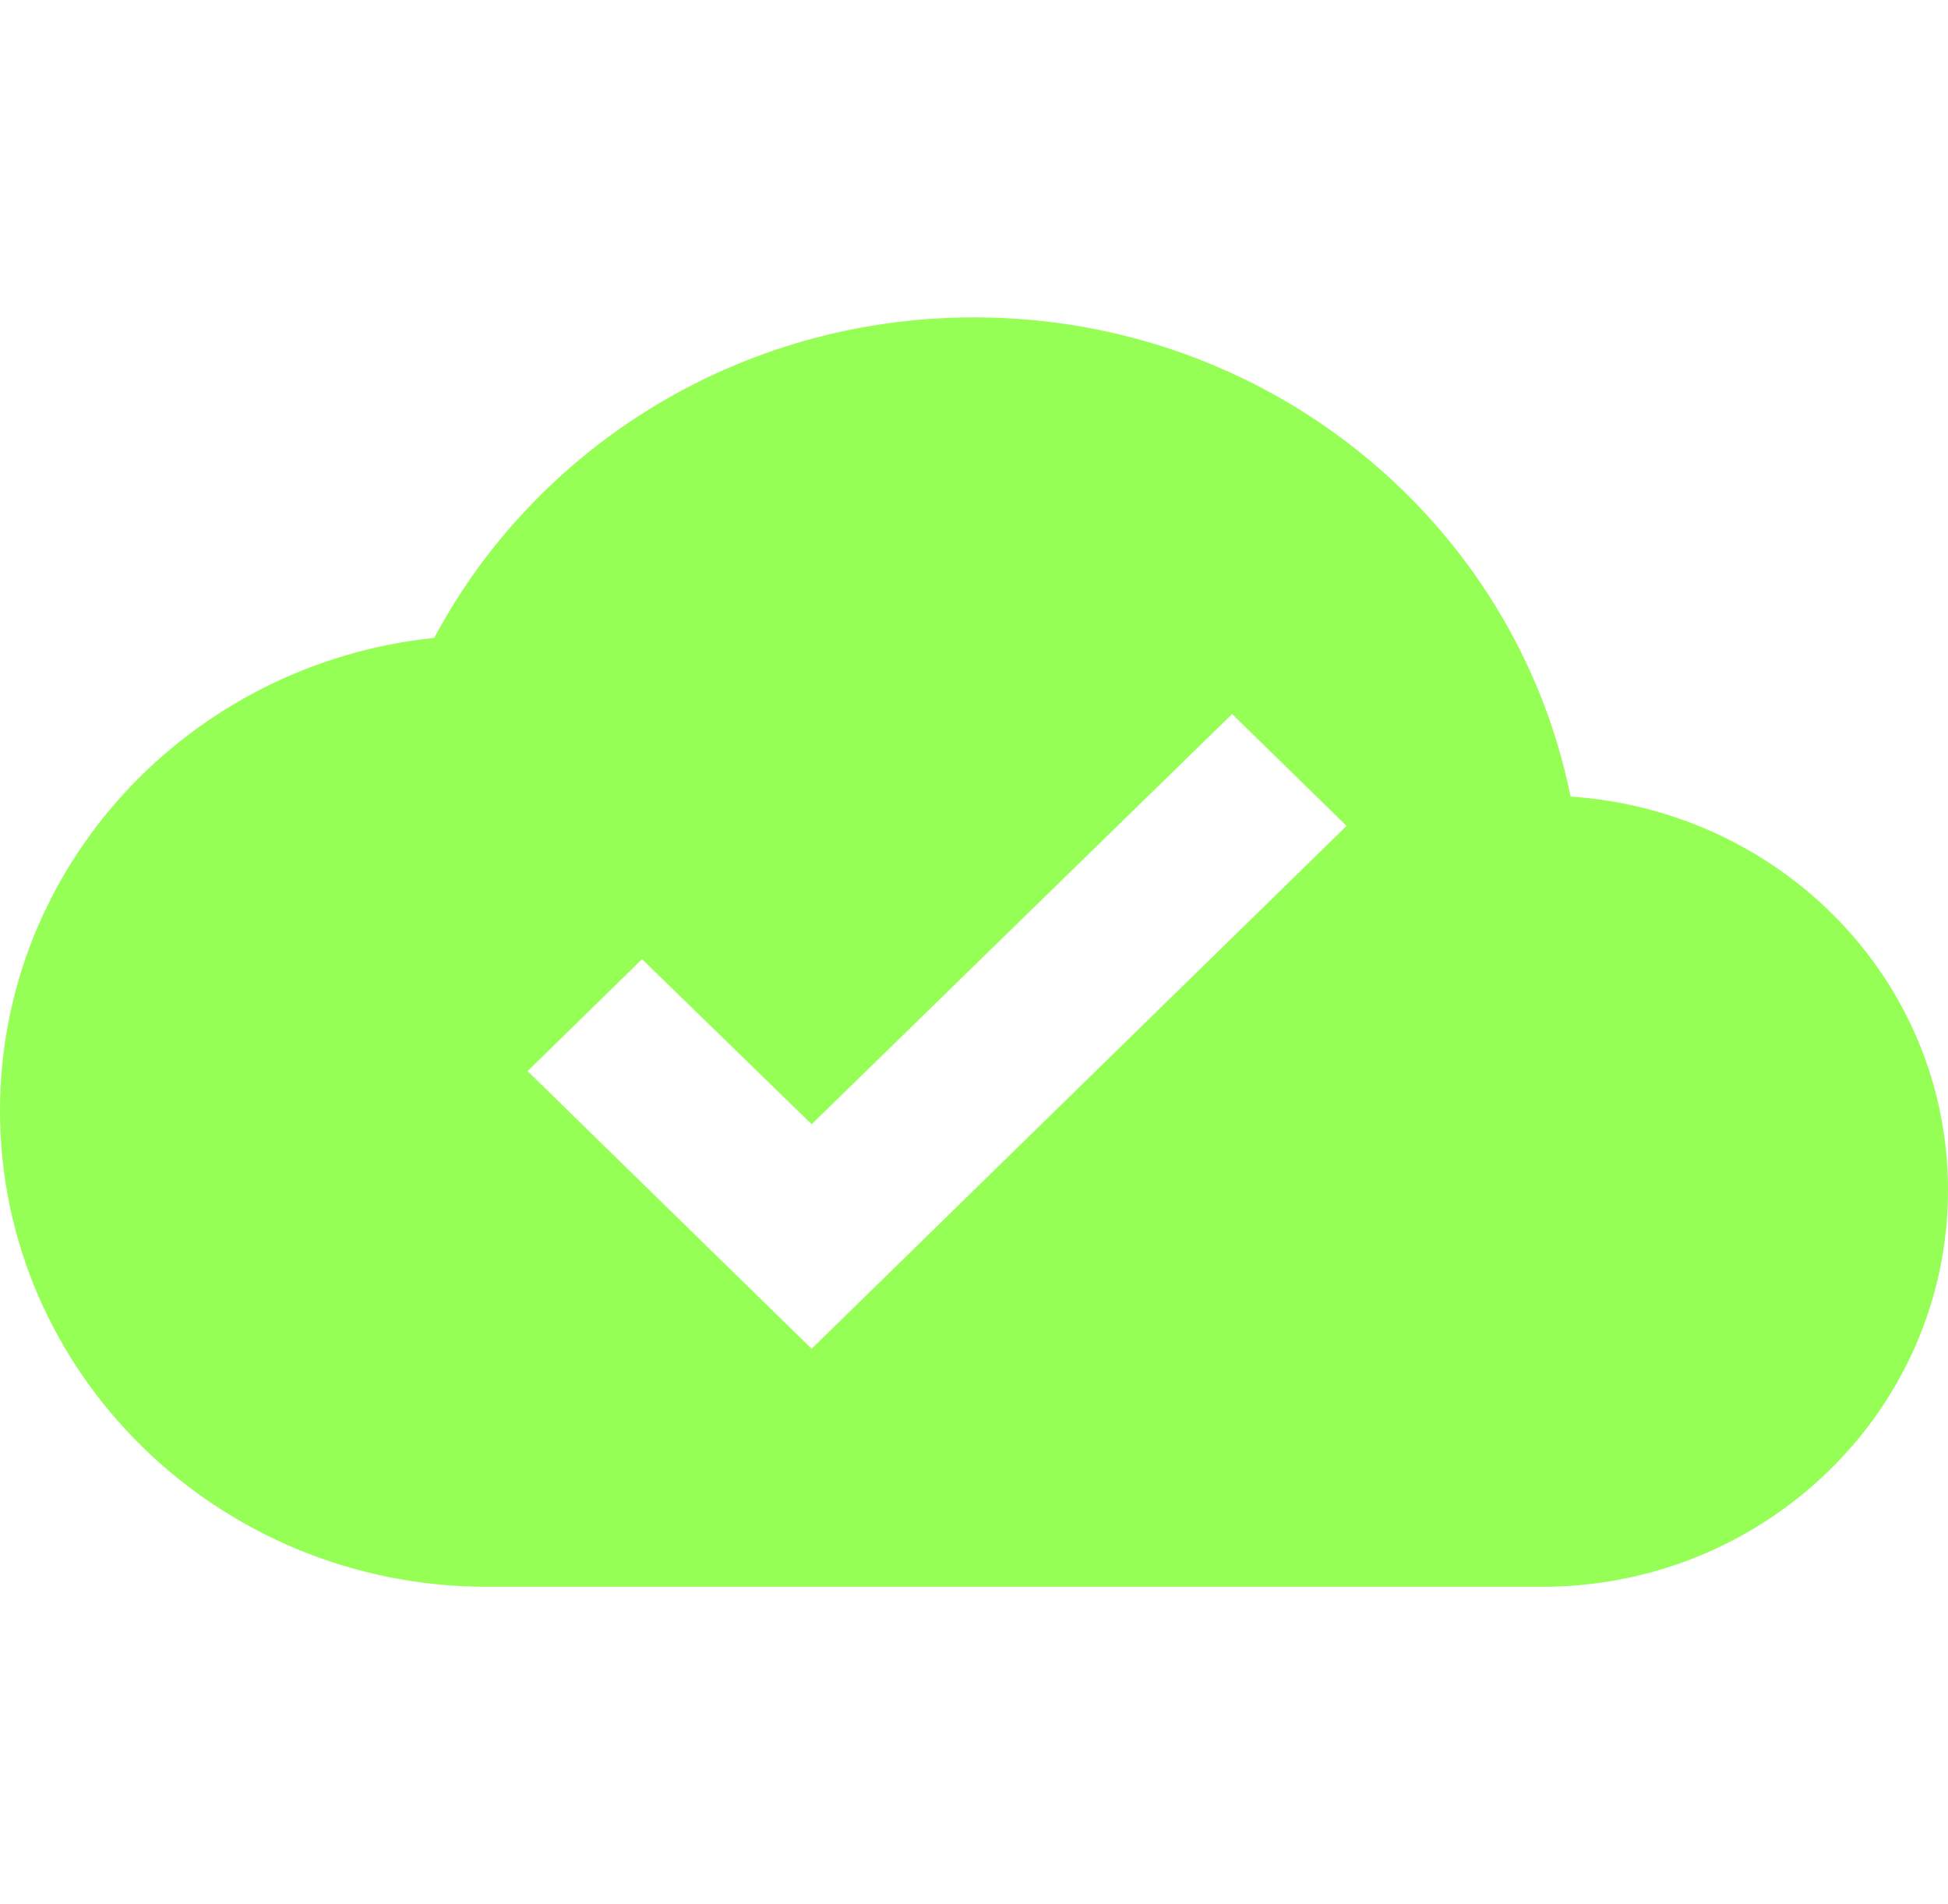
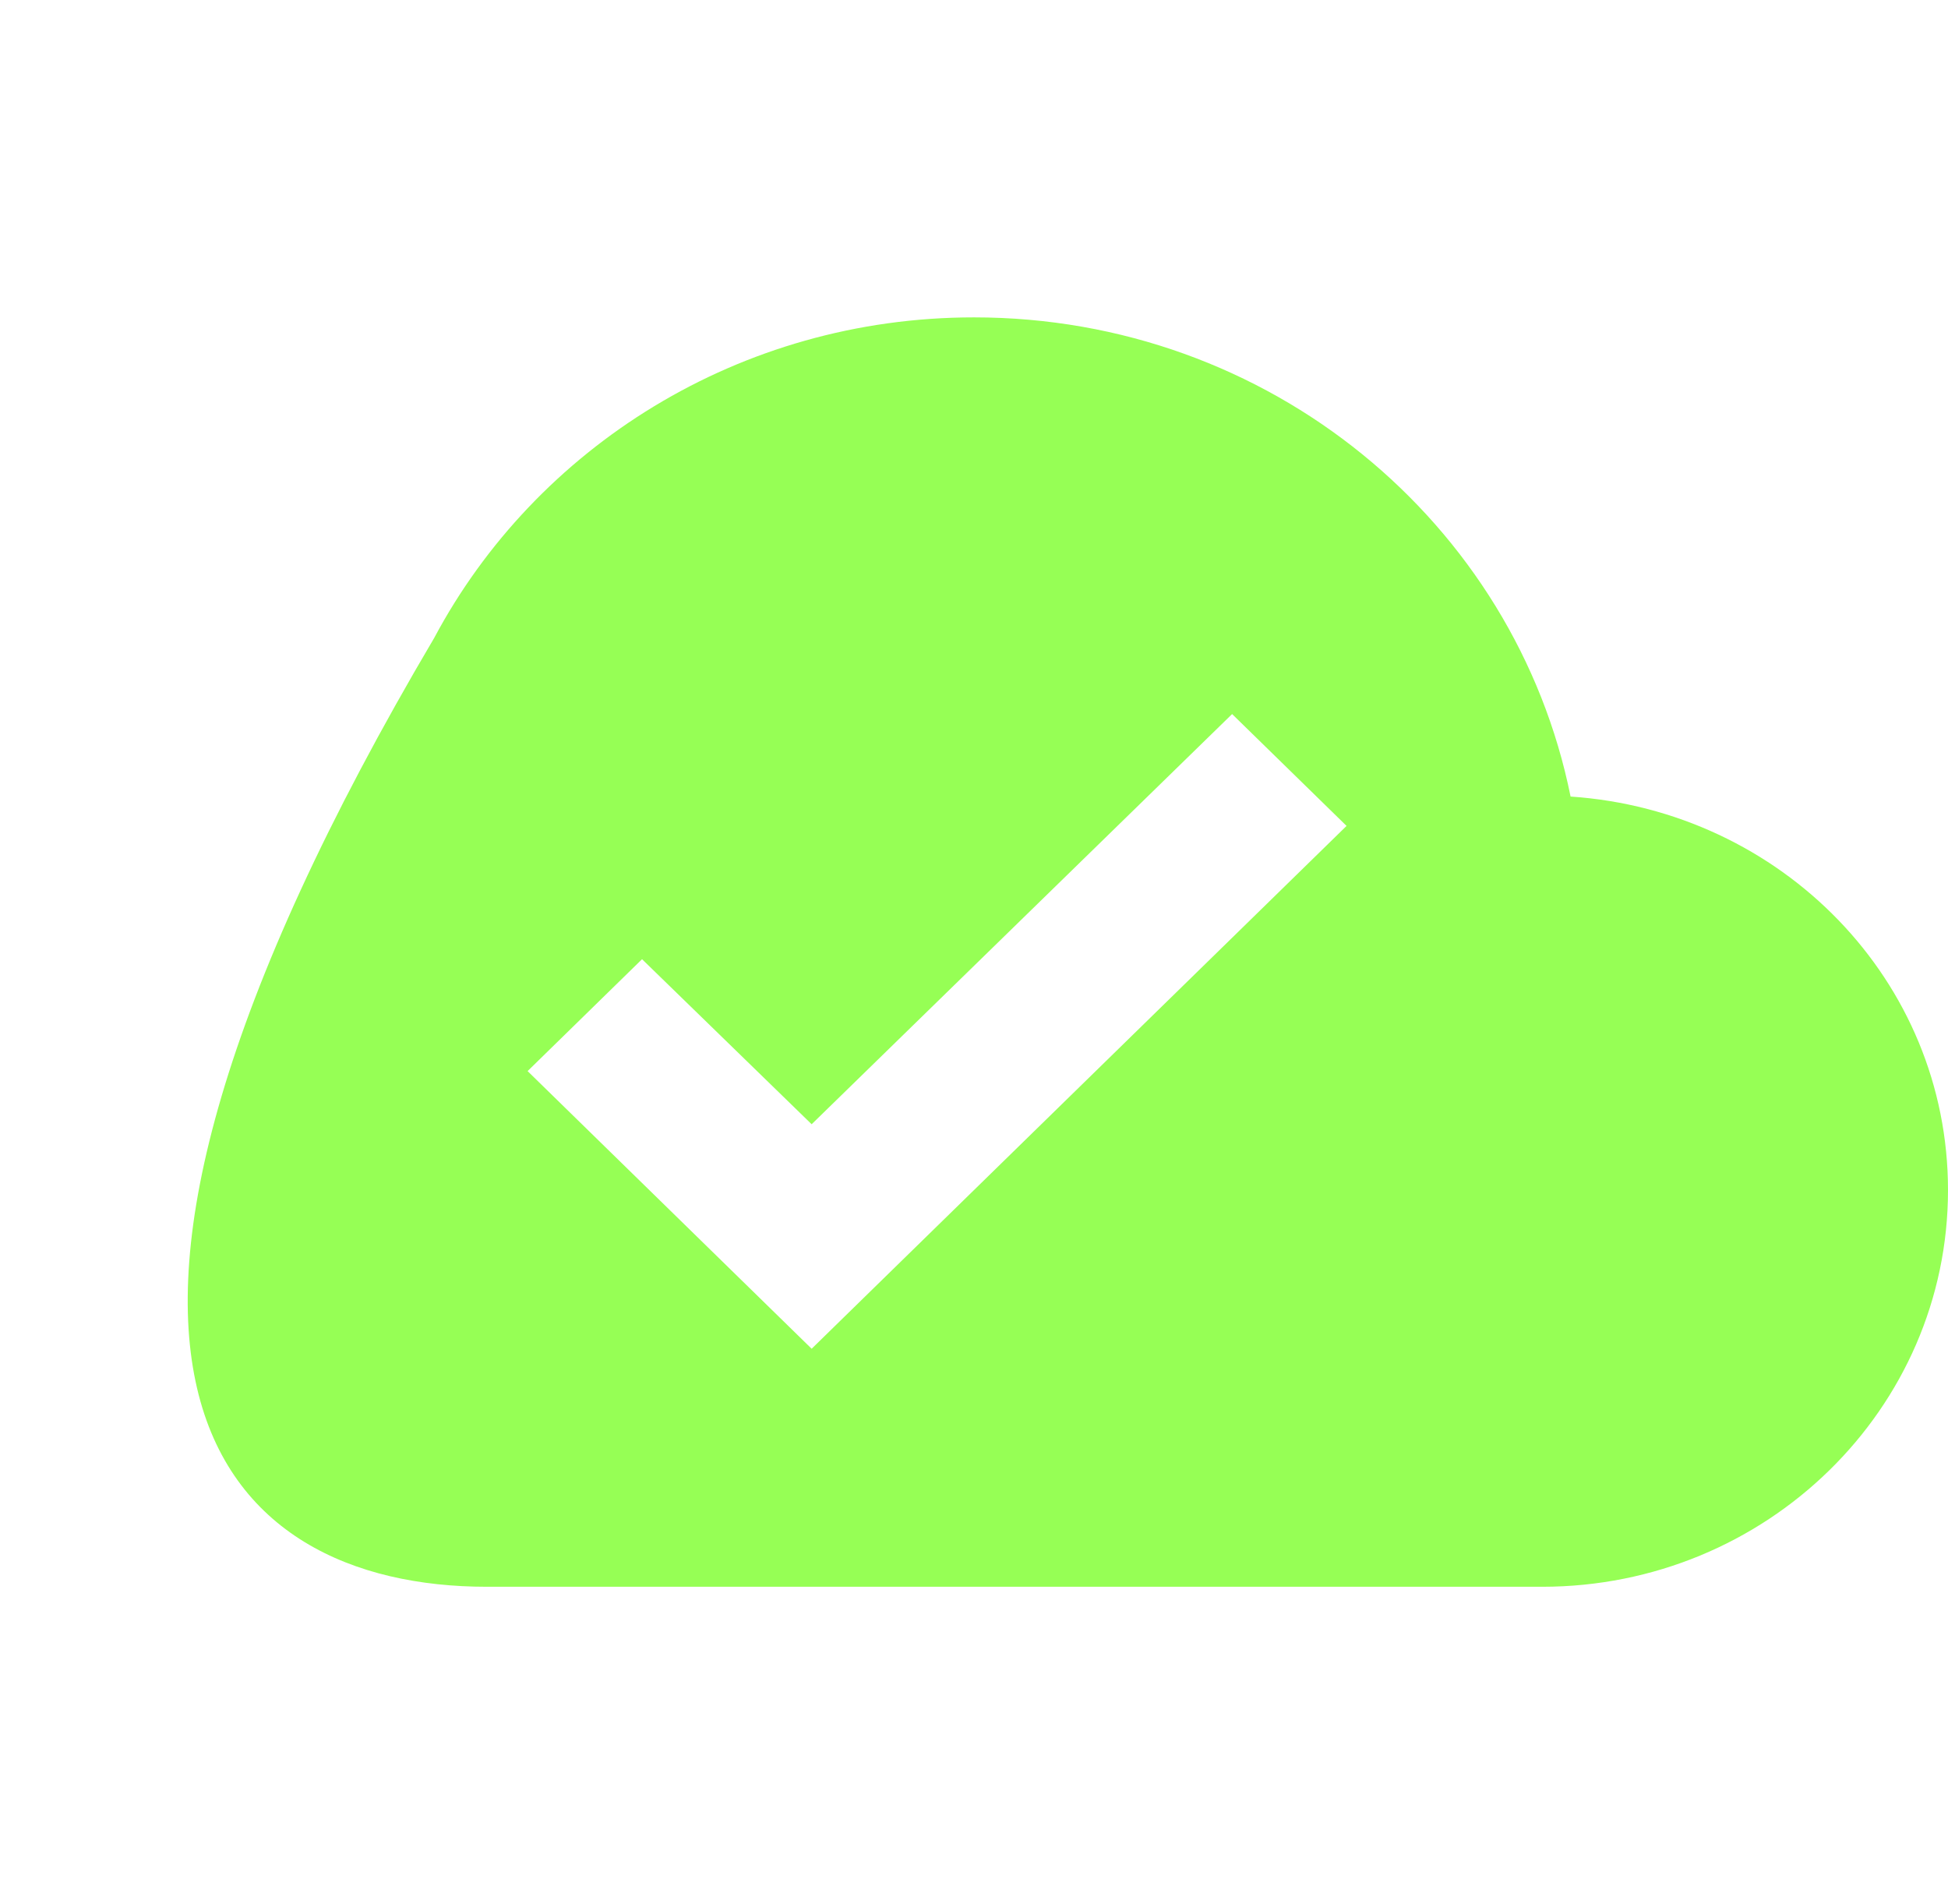
<svg xmlns="http://www.w3.org/2000/svg" width="44" height="43" viewBox="0 0 44 43" fill="none">
-   <path d="M35.475 17.988C34.228 11.807 28.673 7.167 22 7.167C16.702 7.167 12.1 10.105 9.808 14.405C4.29 14.978 0 19.547 0 25.083C0 31.014 4.932 35.833 11 35.833H34.833C39.893 35.833 44 31.82 44 26.875C44 22.145 40.242 18.311 35.475 17.988ZM18.333 30.458L11.917 24.188L14.502 21.661L18.333 25.388L27.83 16.125L30.415 18.651L18.333 30.458Z" fill="#96FF55" />
+   <path d="M35.475 17.988C34.228 11.807 28.673 7.167 22 7.167C16.702 7.167 12.1 10.105 9.808 14.405C0 31.014 4.932 35.833 11 35.833H34.833C39.893 35.833 44 31.82 44 26.875C44 22.145 40.242 18.311 35.475 17.988ZM18.333 30.458L11.917 24.188L14.502 21.661L18.333 25.388L27.83 16.125L30.415 18.651L18.333 30.458Z" fill="#96FF55" />
</svg>